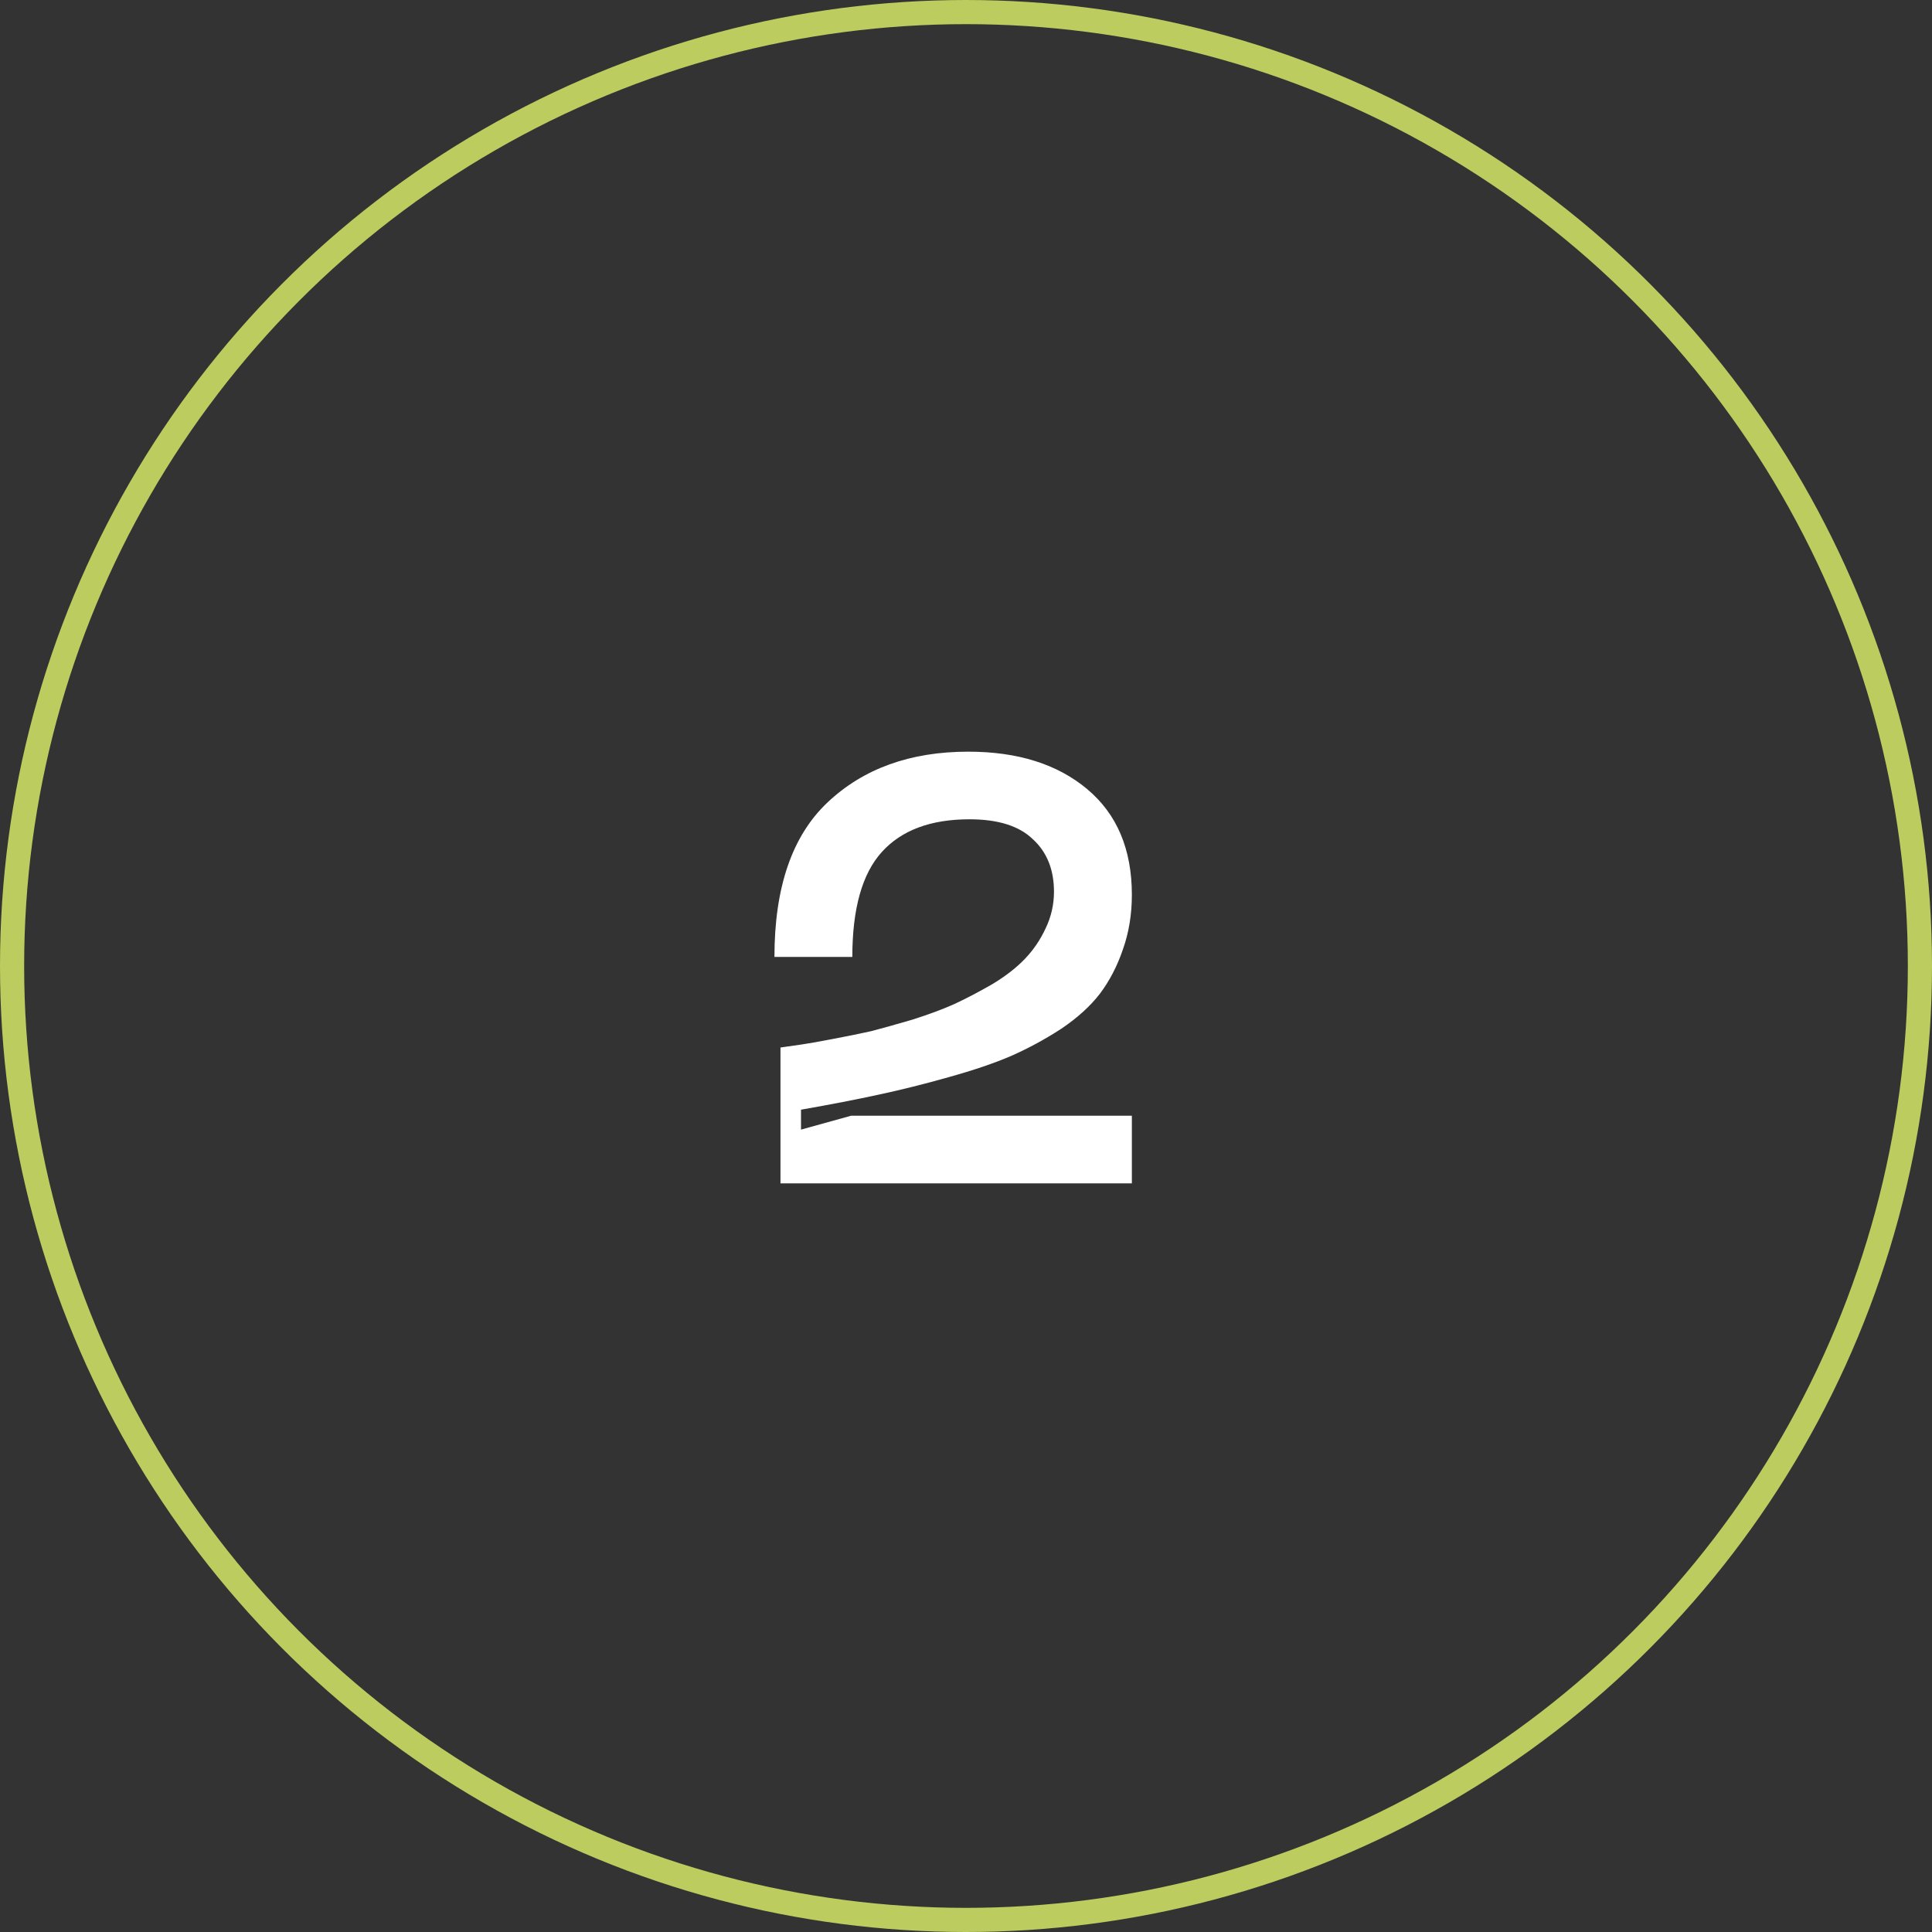
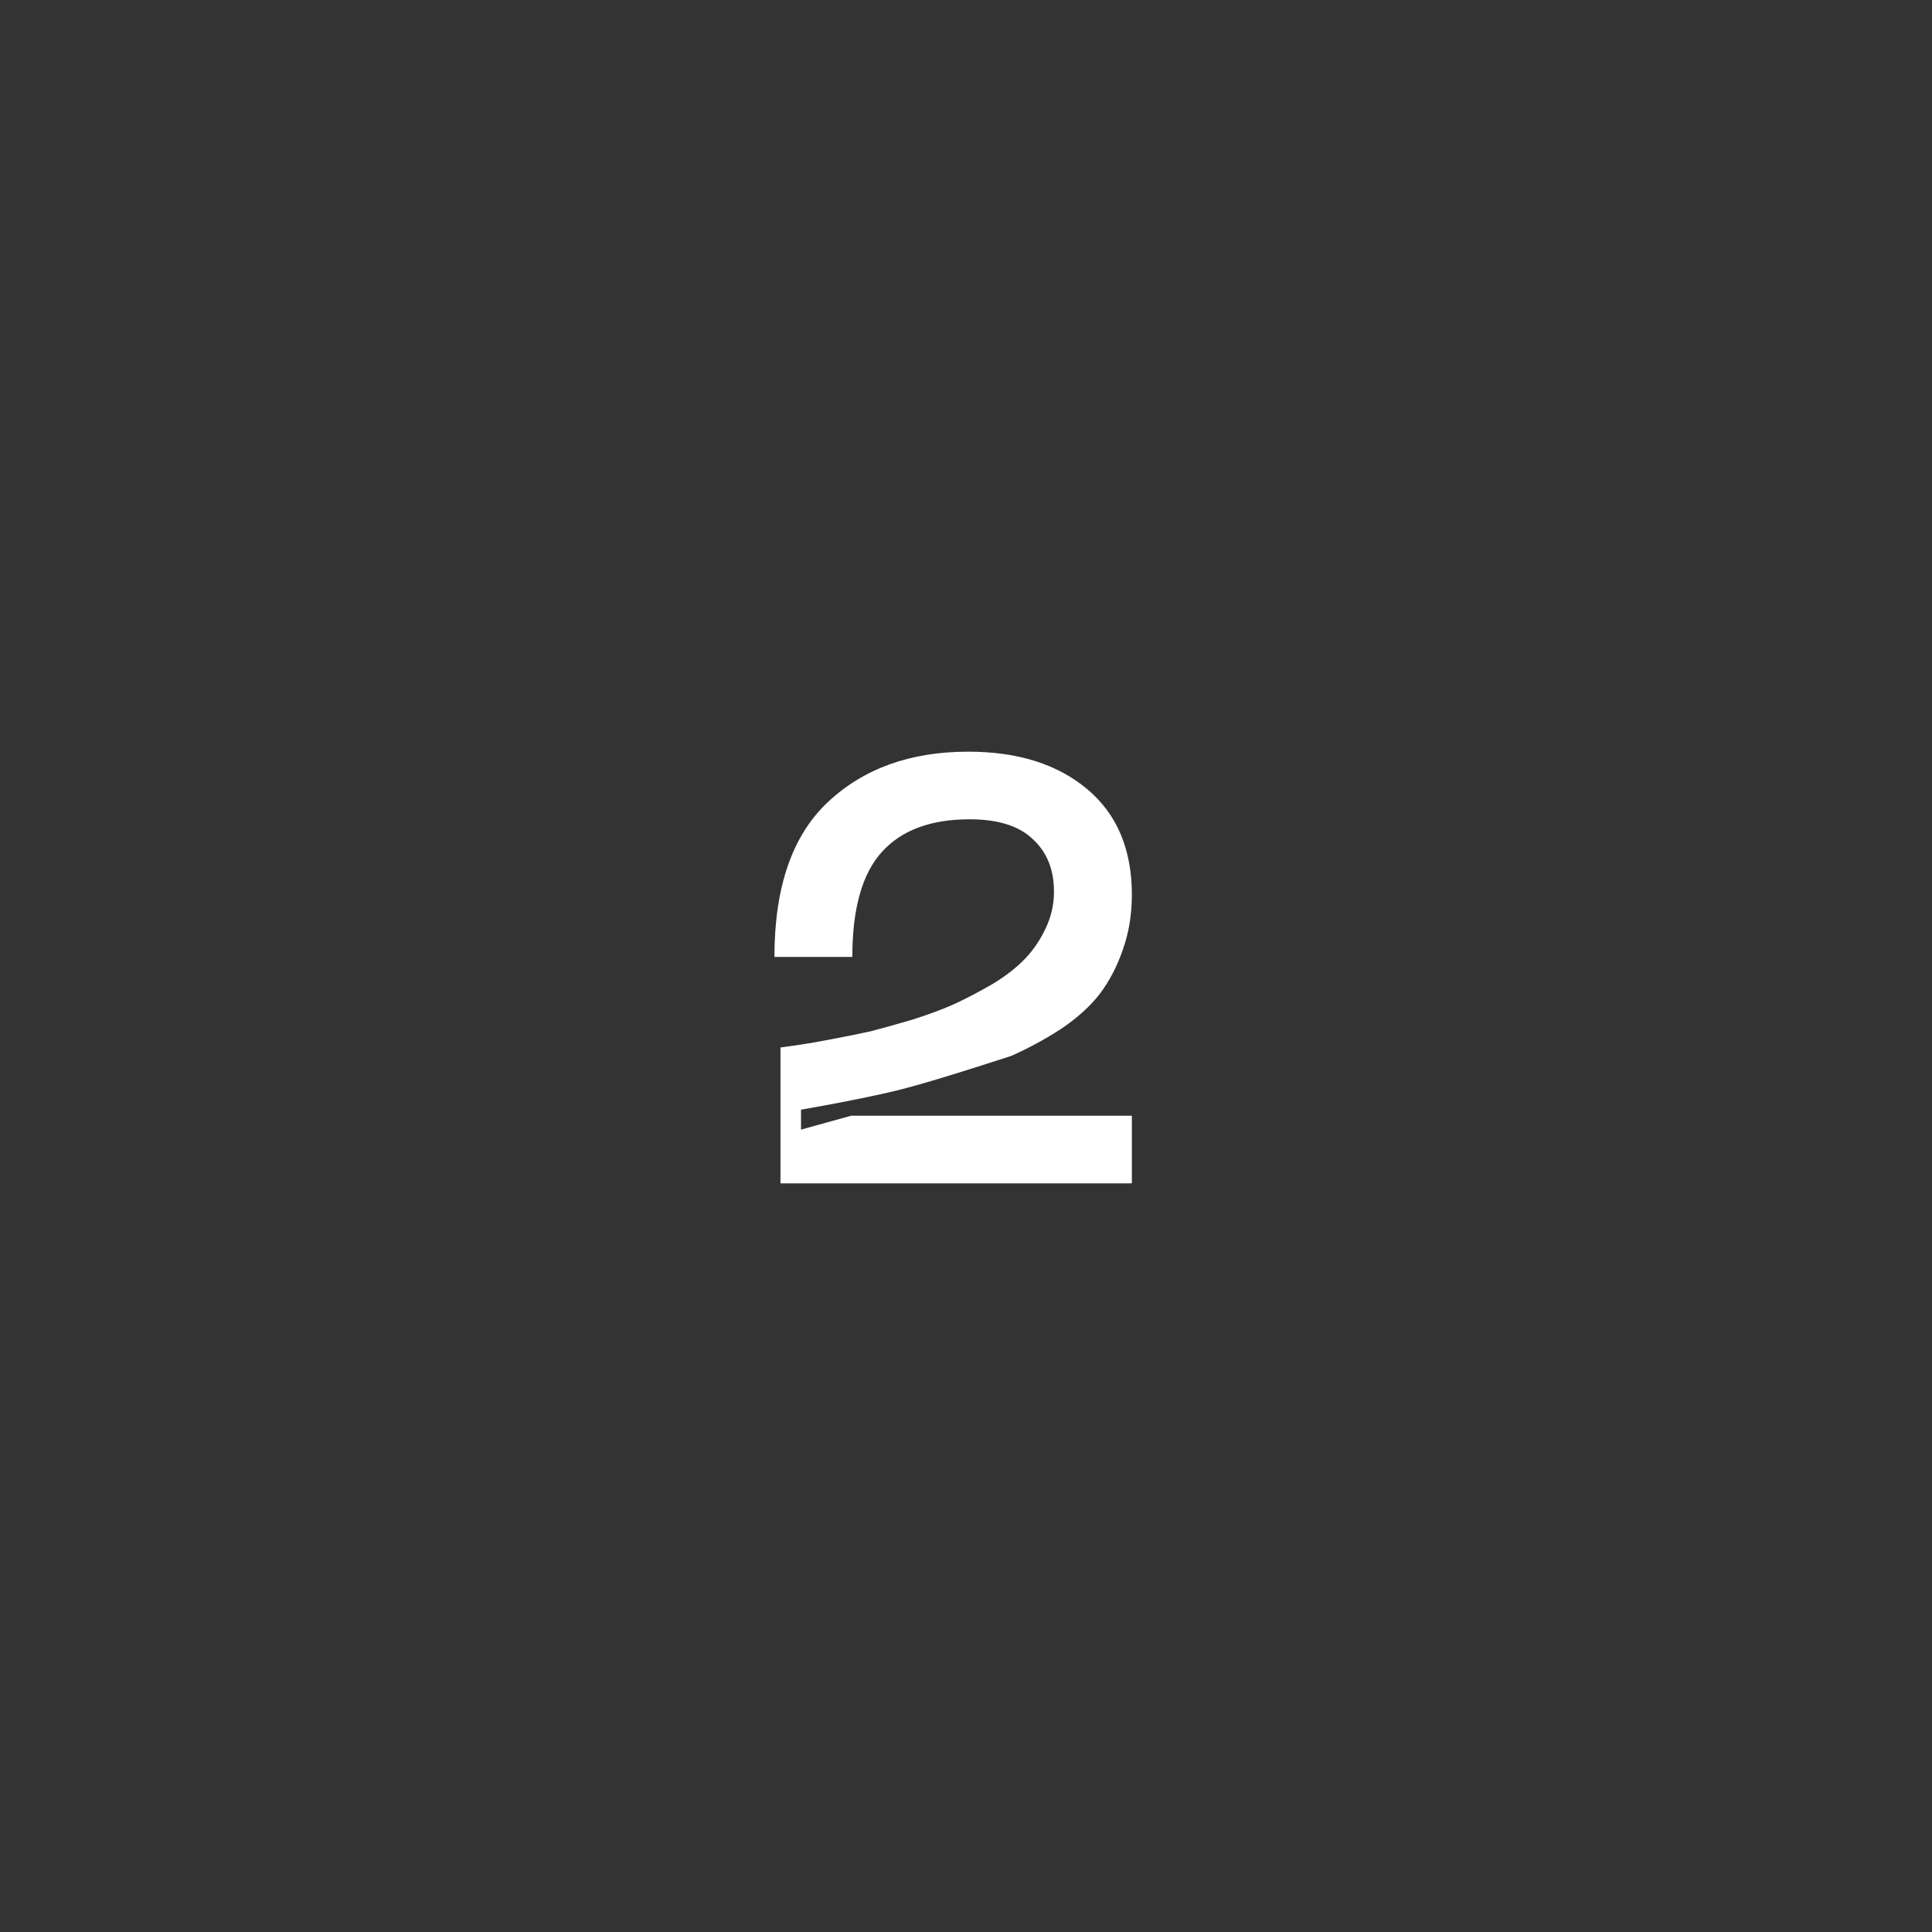
<svg xmlns="http://www.w3.org/2000/svg" width="80" height="80" viewBox="0 0 80 80" fill="none">
  <rect x="0" y="0" width="80" height="80" fill="#333333" stroke="none" />
-   <circle cx="40" cy="40" r="39.5" stroke="#BDCC5F" />
-   <path d="M32.068 39.625C32.068 36.742 32.801 34.608 34.268 33.225C35.751 31.825 37.693 31.125 40.093 31.125C42.143 31.125 43.785 31.642 45.018 32.675C46.251 33.708 46.868 35.167 46.868 37.05C46.868 37.867 46.743 38.625 46.493 39.325C46.26 40.008 45.943 40.617 45.543 41.15C45.143 41.667 44.609 42.15 43.943 42.6C43.276 43.033 42.584 43.408 41.868 43.725C41.168 44.025 40.309 44.317 39.293 44.6C38.293 44.883 37.326 45.125 36.393 45.325C35.476 45.525 34.401 45.733 33.168 45.95V46.775L35.243 46.2H46.868V49H32.318V43.375C32.668 43.325 32.959 43.283 33.193 43.25C33.426 43.217 33.851 43.142 34.468 43.025C35.084 42.908 35.618 42.8 36.068 42.7C36.518 42.583 37.084 42.425 37.768 42.225C38.451 42.008 39.035 41.792 39.518 41.575C40.018 41.342 40.543 41.067 41.093 40.75C41.643 40.417 42.093 40.067 42.443 39.7C42.793 39.333 43.076 38.917 43.293 38.45C43.526 37.967 43.643 37.458 43.643 36.925C43.643 36.008 43.351 35.283 42.768 34.75C42.201 34.2 41.326 33.925 40.143 33.925C38.543 33.925 37.334 34.375 36.518 35.275C35.701 36.175 35.293 37.625 35.293 39.625H32.068Z" fill="white" />
+   <path d="M32.068 39.625C32.068 36.742 32.801 34.608 34.268 33.225C35.751 31.825 37.693 31.125 40.093 31.125C42.143 31.125 43.785 31.642 45.018 32.675C46.251 33.708 46.868 35.167 46.868 37.05C46.868 37.867 46.743 38.625 46.493 39.325C46.26 40.008 45.943 40.617 45.543 41.15C45.143 41.667 44.609 42.15 43.943 42.6C43.276 43.033 42.584 43.408 41.868 43.725C38.293 44.883 37.326 45.125 36.393 45.325C35.476 45.525 34.401 45.733 33.168 45.95V46.775L35.243 46.2H46.868V49H32.318V43.375C32.668 43.325 32.959 43.283 33.193 43.25C33.426 43.217 33.851 43.142 34.468 43.025C35.084 42.908 35.618 42.8 36.068 42.7C36.518 42.583 37.084 42.425 37.768 42.225C38.451 42.008 39.035 41.792 39.518 41.575C40.018 41.342 40.543 41.067 41.093 40.75C41.643 40.417 42.093 40.067 42.443 39.7C42.793 39.333 43.076 38.917 43.293 38.45C43.526 37.967 43.643 37.458 43.643 36.925C43.643 36.008 43.351 35.283 42.768 34.75C42.201 34.2 41.326 33.925 40.143 33.925C38.543 33.925 37.334 34.375 36.518 35.275C35.701 36.175 35.293 37.625 35.293 39.625H32.068Z" fill="white" />
</svg>